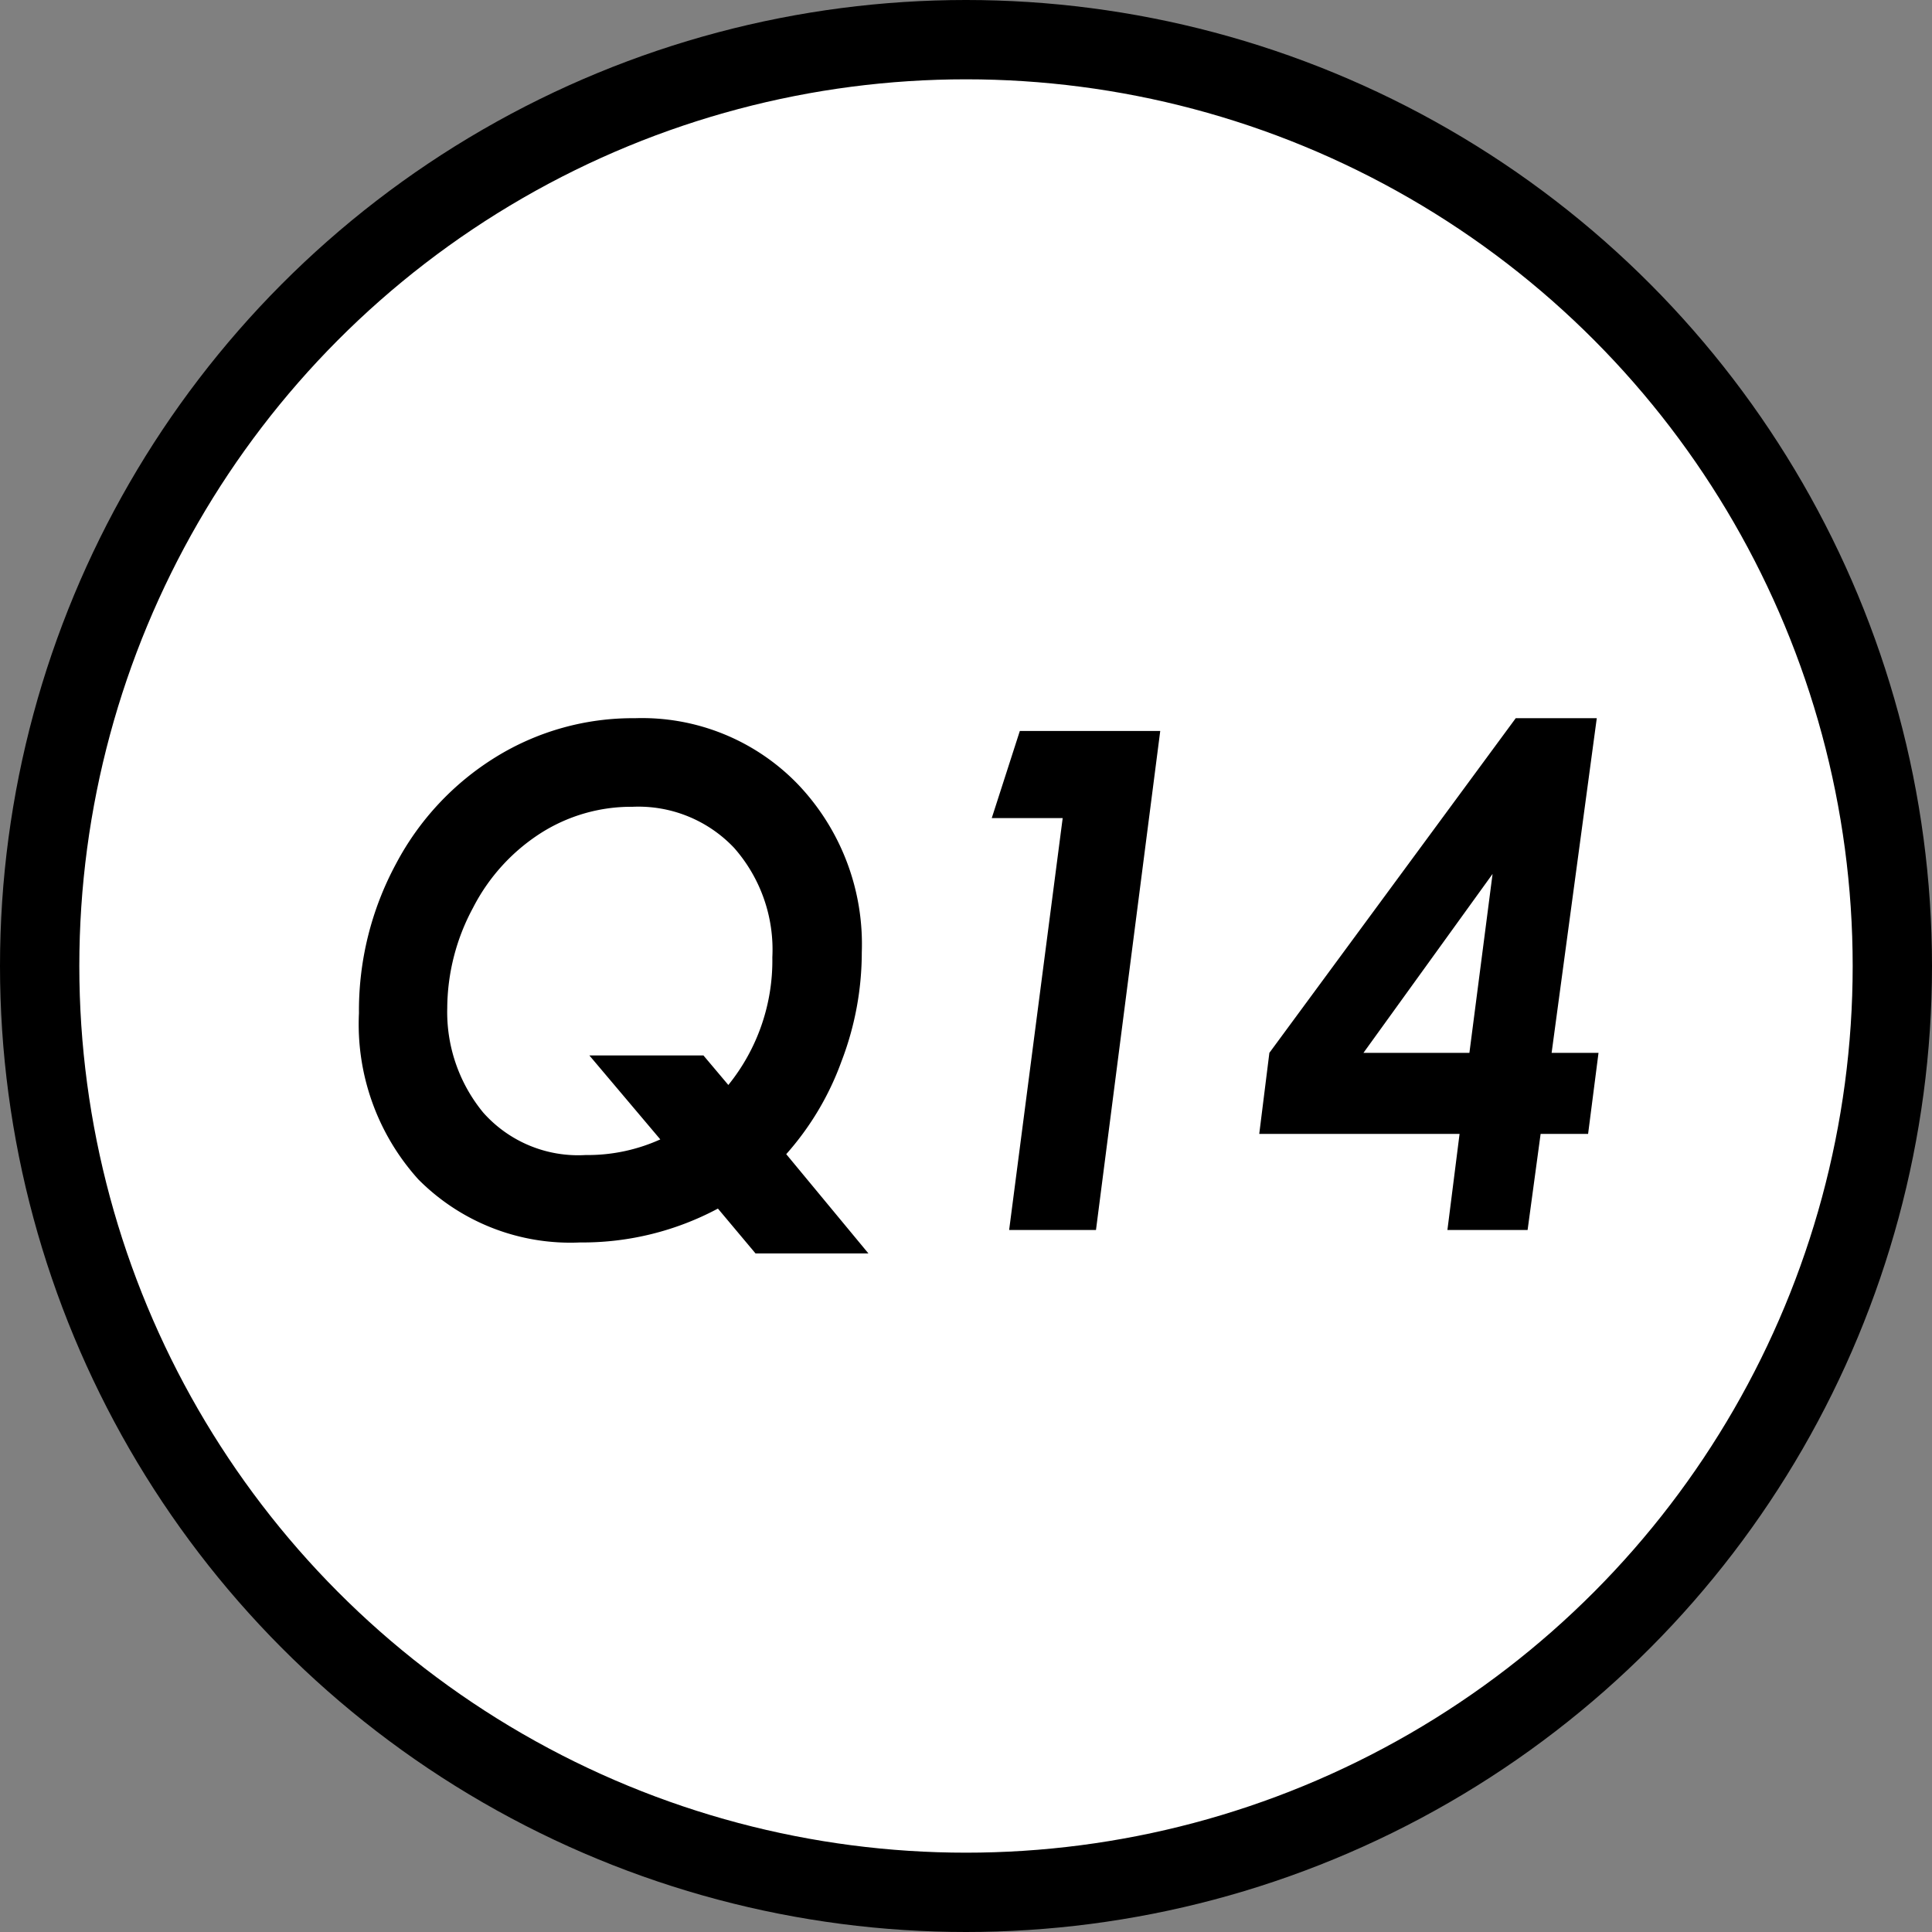
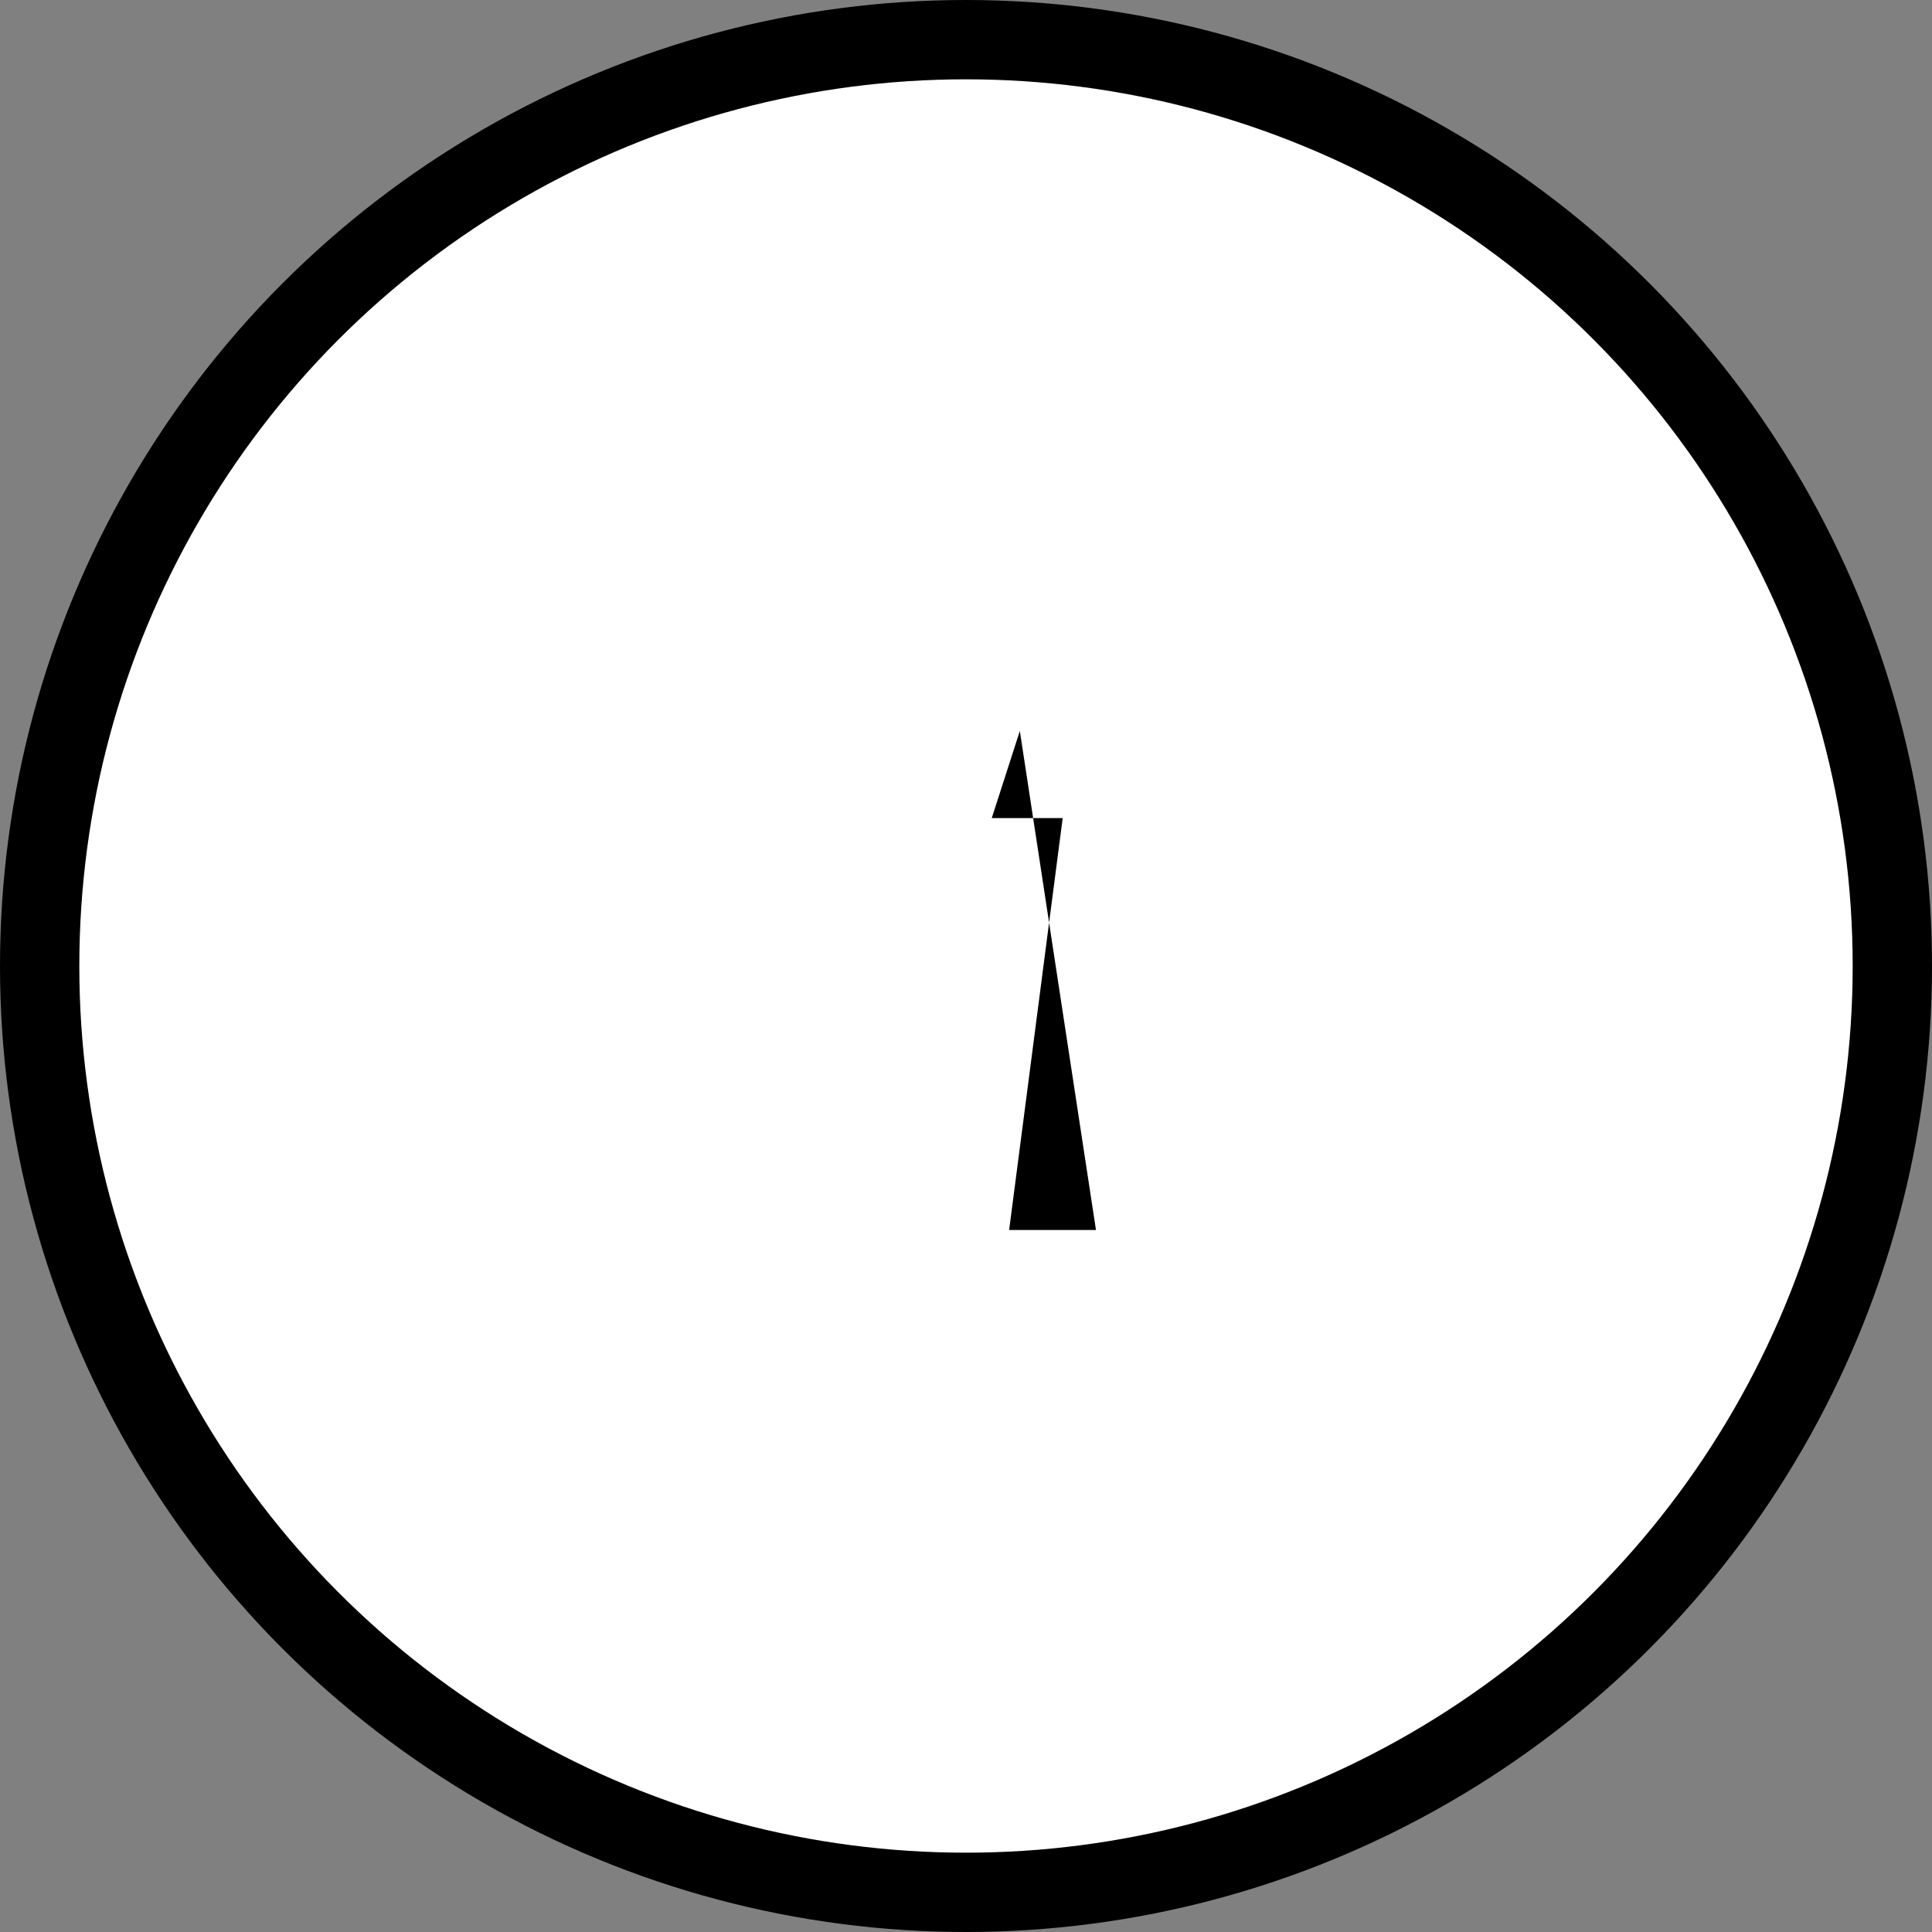
<svg xmlns="http://www.w3.org/2000/svg" width="66.74" height="66.74" viewBox="0 0 66.74 66.74">
  <rect x="0" y="0" width="66.74" height="66.74" fill="#808080" stroke="none" />
  <defs>
    <style>.cls-1{fill:#fff;stroke:#000;stroke-miterlimit:10;stroke-width:2.74px;}</style>
  </defs>
  <g id="レイヤー_2" data-name="レイヤー 2">
    <g id="design">
      <circle class="cls-1" cx="33.37" cy="33.37" r="32" />
-       <path d="M27.16,39.87,30,43.3h-3.9l-1.3-1.55a9.93,9.93,0,0,1-4.76,1.17,7.4,7.4,0,0,1-5.59-2.18A8,8,0,0,1,12.4,35a10.67,10.67,0,0,1,1.28-5.16,9.59,9.59,0,0,1,3.45-3.69,9,9,0,0,1,4.8-1.34,7.48,7.48,0,0,1,5.64,2.29,8,8,0,0,1,2.2,5.8,10.51,10.51,0,0,1-.7,3.76A9.88,9.88,0,0,1,27.16,39.87Zm-2-2.39a6.83,6.83,0,0,0,1.52-4.41,5.31,5.31,0,0,0-1.32-3.78,4.55,4.55,0,0,0-3.51-1.42,5.82,5.82,0,0,0-3.17.91,6.67,6.67,0,0,0-2.34,2.58,7.36,7.36,0,0,0-.89,3.46,5.46,5.46,0,0,0,1.24,3.61,4.38,4.38,0,0,0,3.54,1.47,6.08,6.08,0,0,0,2.58-.54l-2.45-2.9H24.3Z" />
-       <path d="M35.23,25.25h4.85L37.86,42.49h-3l1.85-14.23H34.26Z" />
-       <path d="M52.36,24.81h2.8L53.6,36.37h1.62l-.36,2.8H53.22l-.45,3.32H50l.42-3.32H43.5l.35-2.8Zm-.8,5.38L47.1,36.37h3.66Z" />
+       <path d="M35.23,25.25L37.86,42.49h-3l1.85-14.23H34.26Z" />
    </g>
  </g>
</svg>